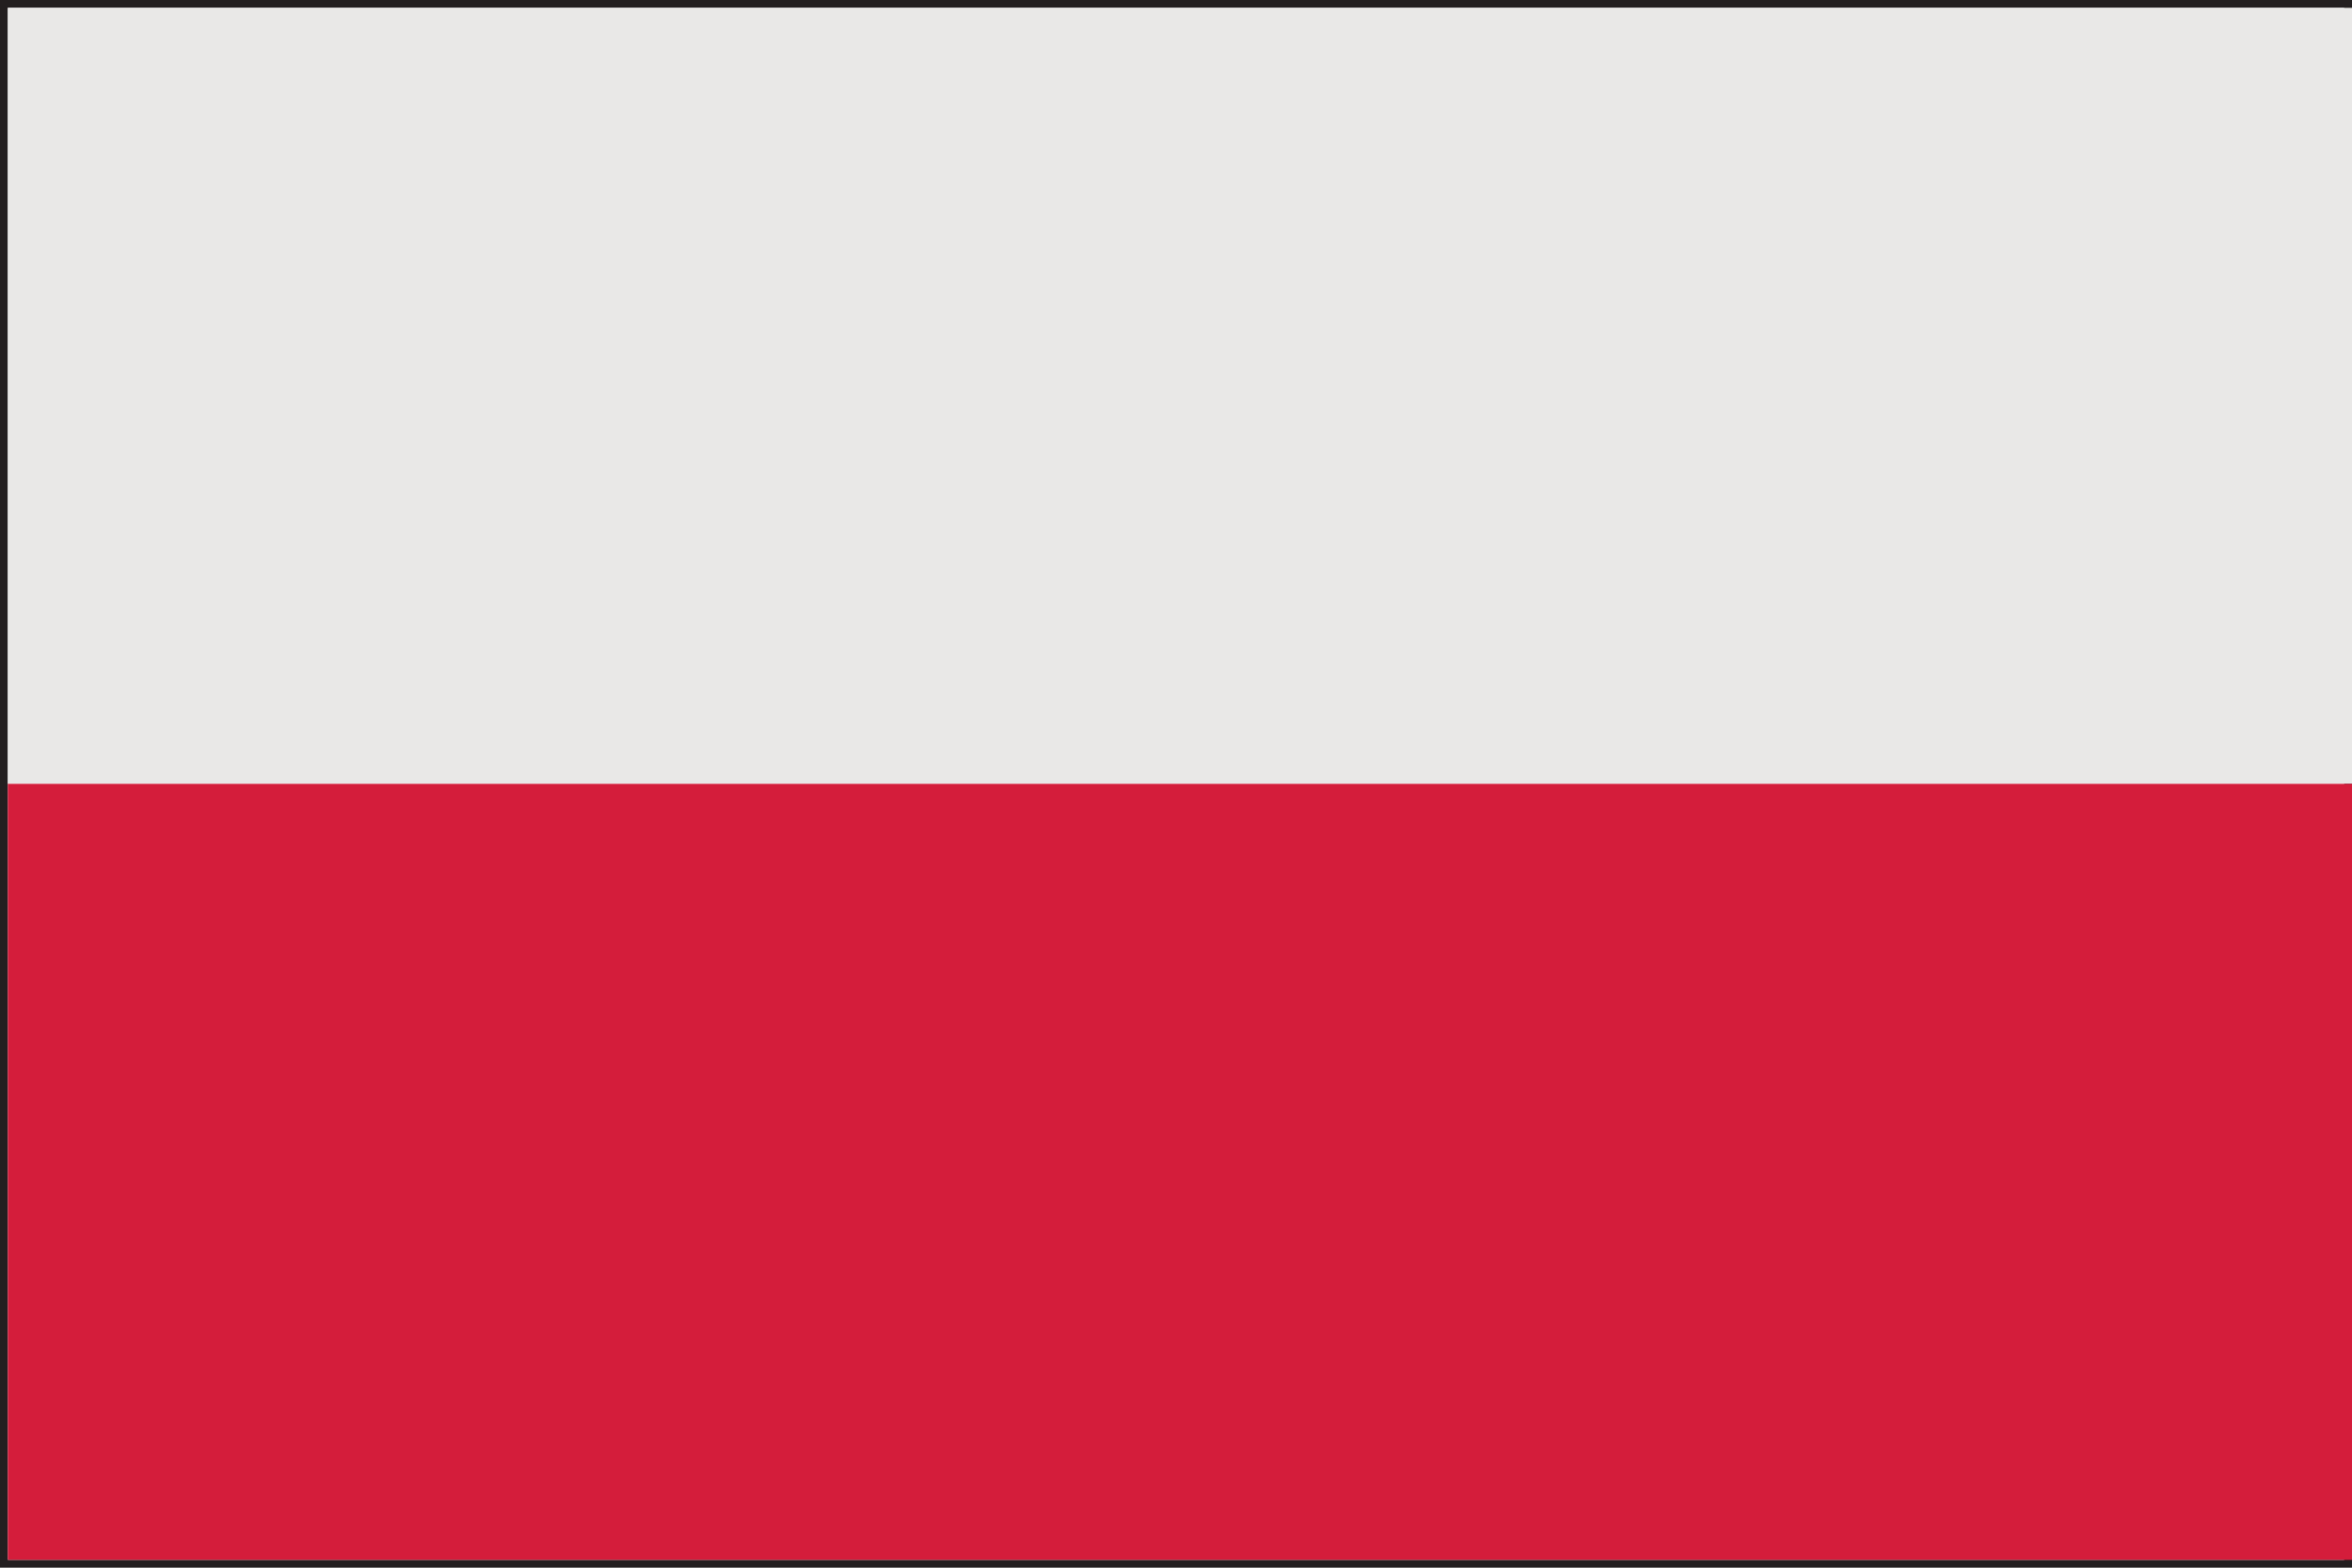
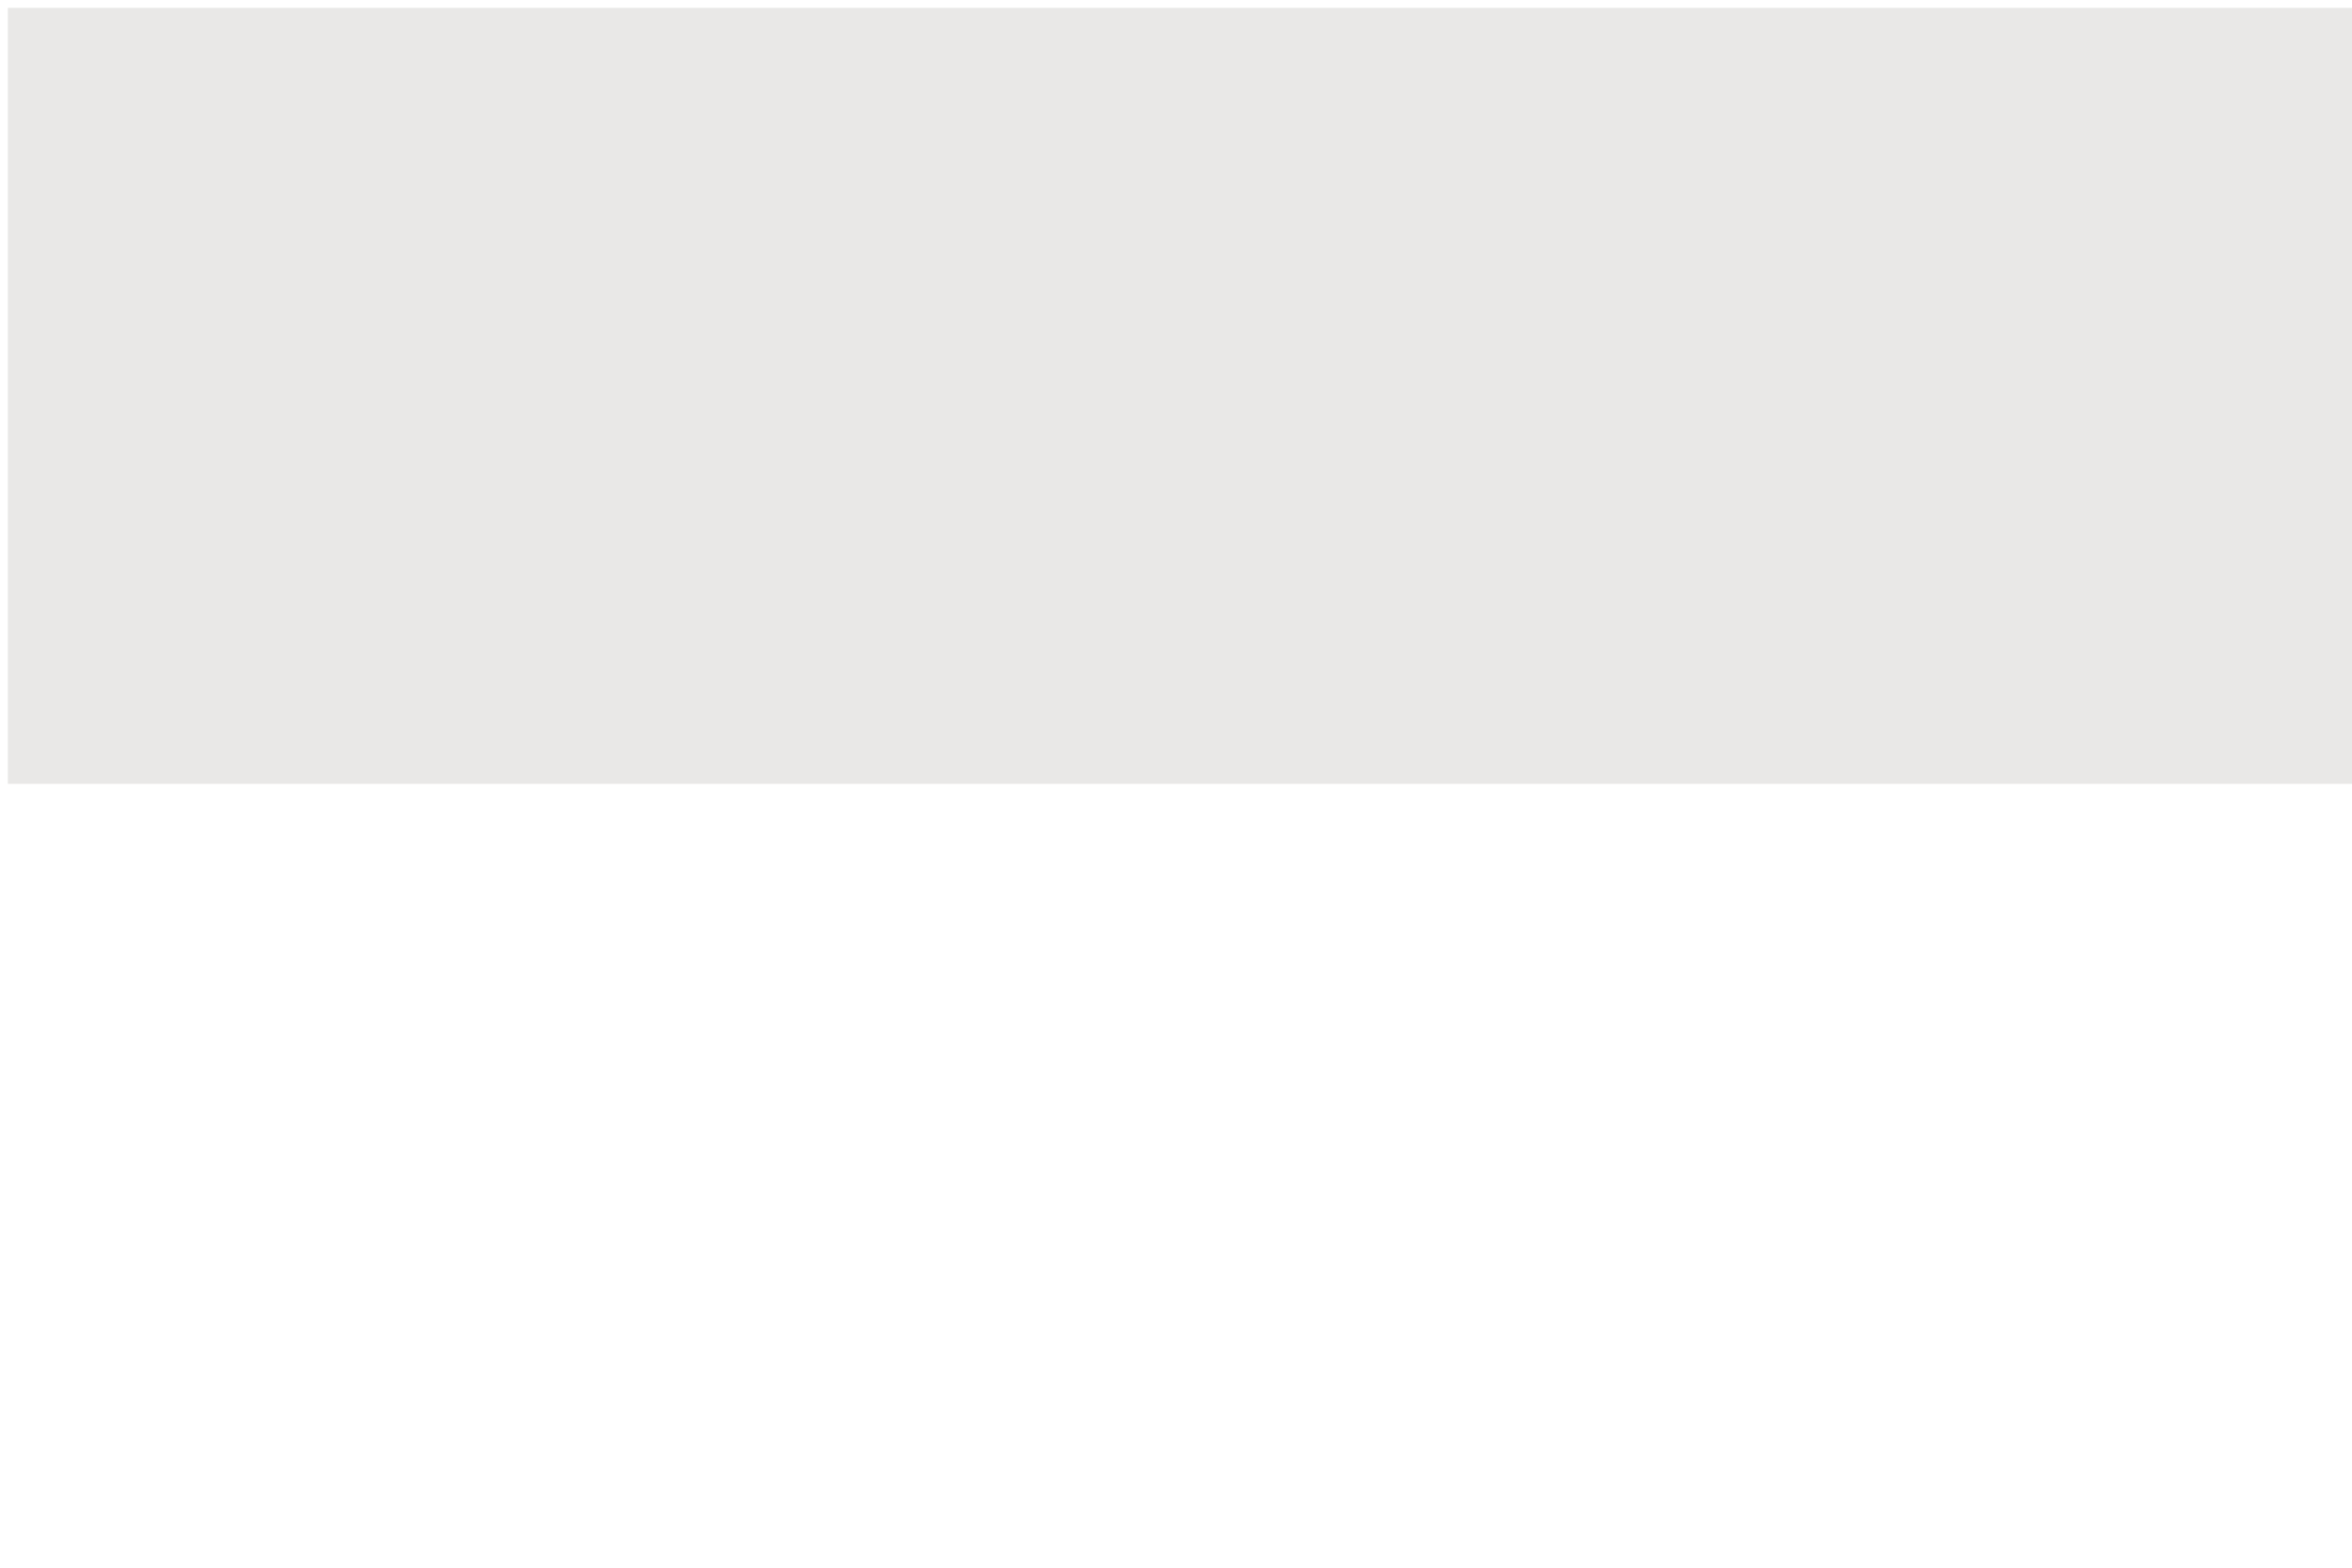
<svg xmlns="http://www.w3.org/2000/svg" version="1.1" id="Layer_1" x="0px" y="0px" viewBox="0 0 30 20" style="enable-background:new 0 0 30 20;" xml:space="preserve">
  <style type="text/css">
	.st0{fill:#231F20;}
	.st1{fill:#E9E8E7;}
	.st2{fill:#D41D3B;}
</style>
  <g>
-     <path class="st0" d="M0,20V0h30v19.9V20H0z M29.9,19.9L29.9,19.9L29.9,19.9z M0.1,19.9h29.8l0-19.8H0.1V19.9z" />
    <rect x="0.1" y="0.1" class="st1" width="29.9" height="9.9" />
-     <rect x="0.1" y="10" class="st2" width="29.9" height="9.9" />
  </g>
</svg>